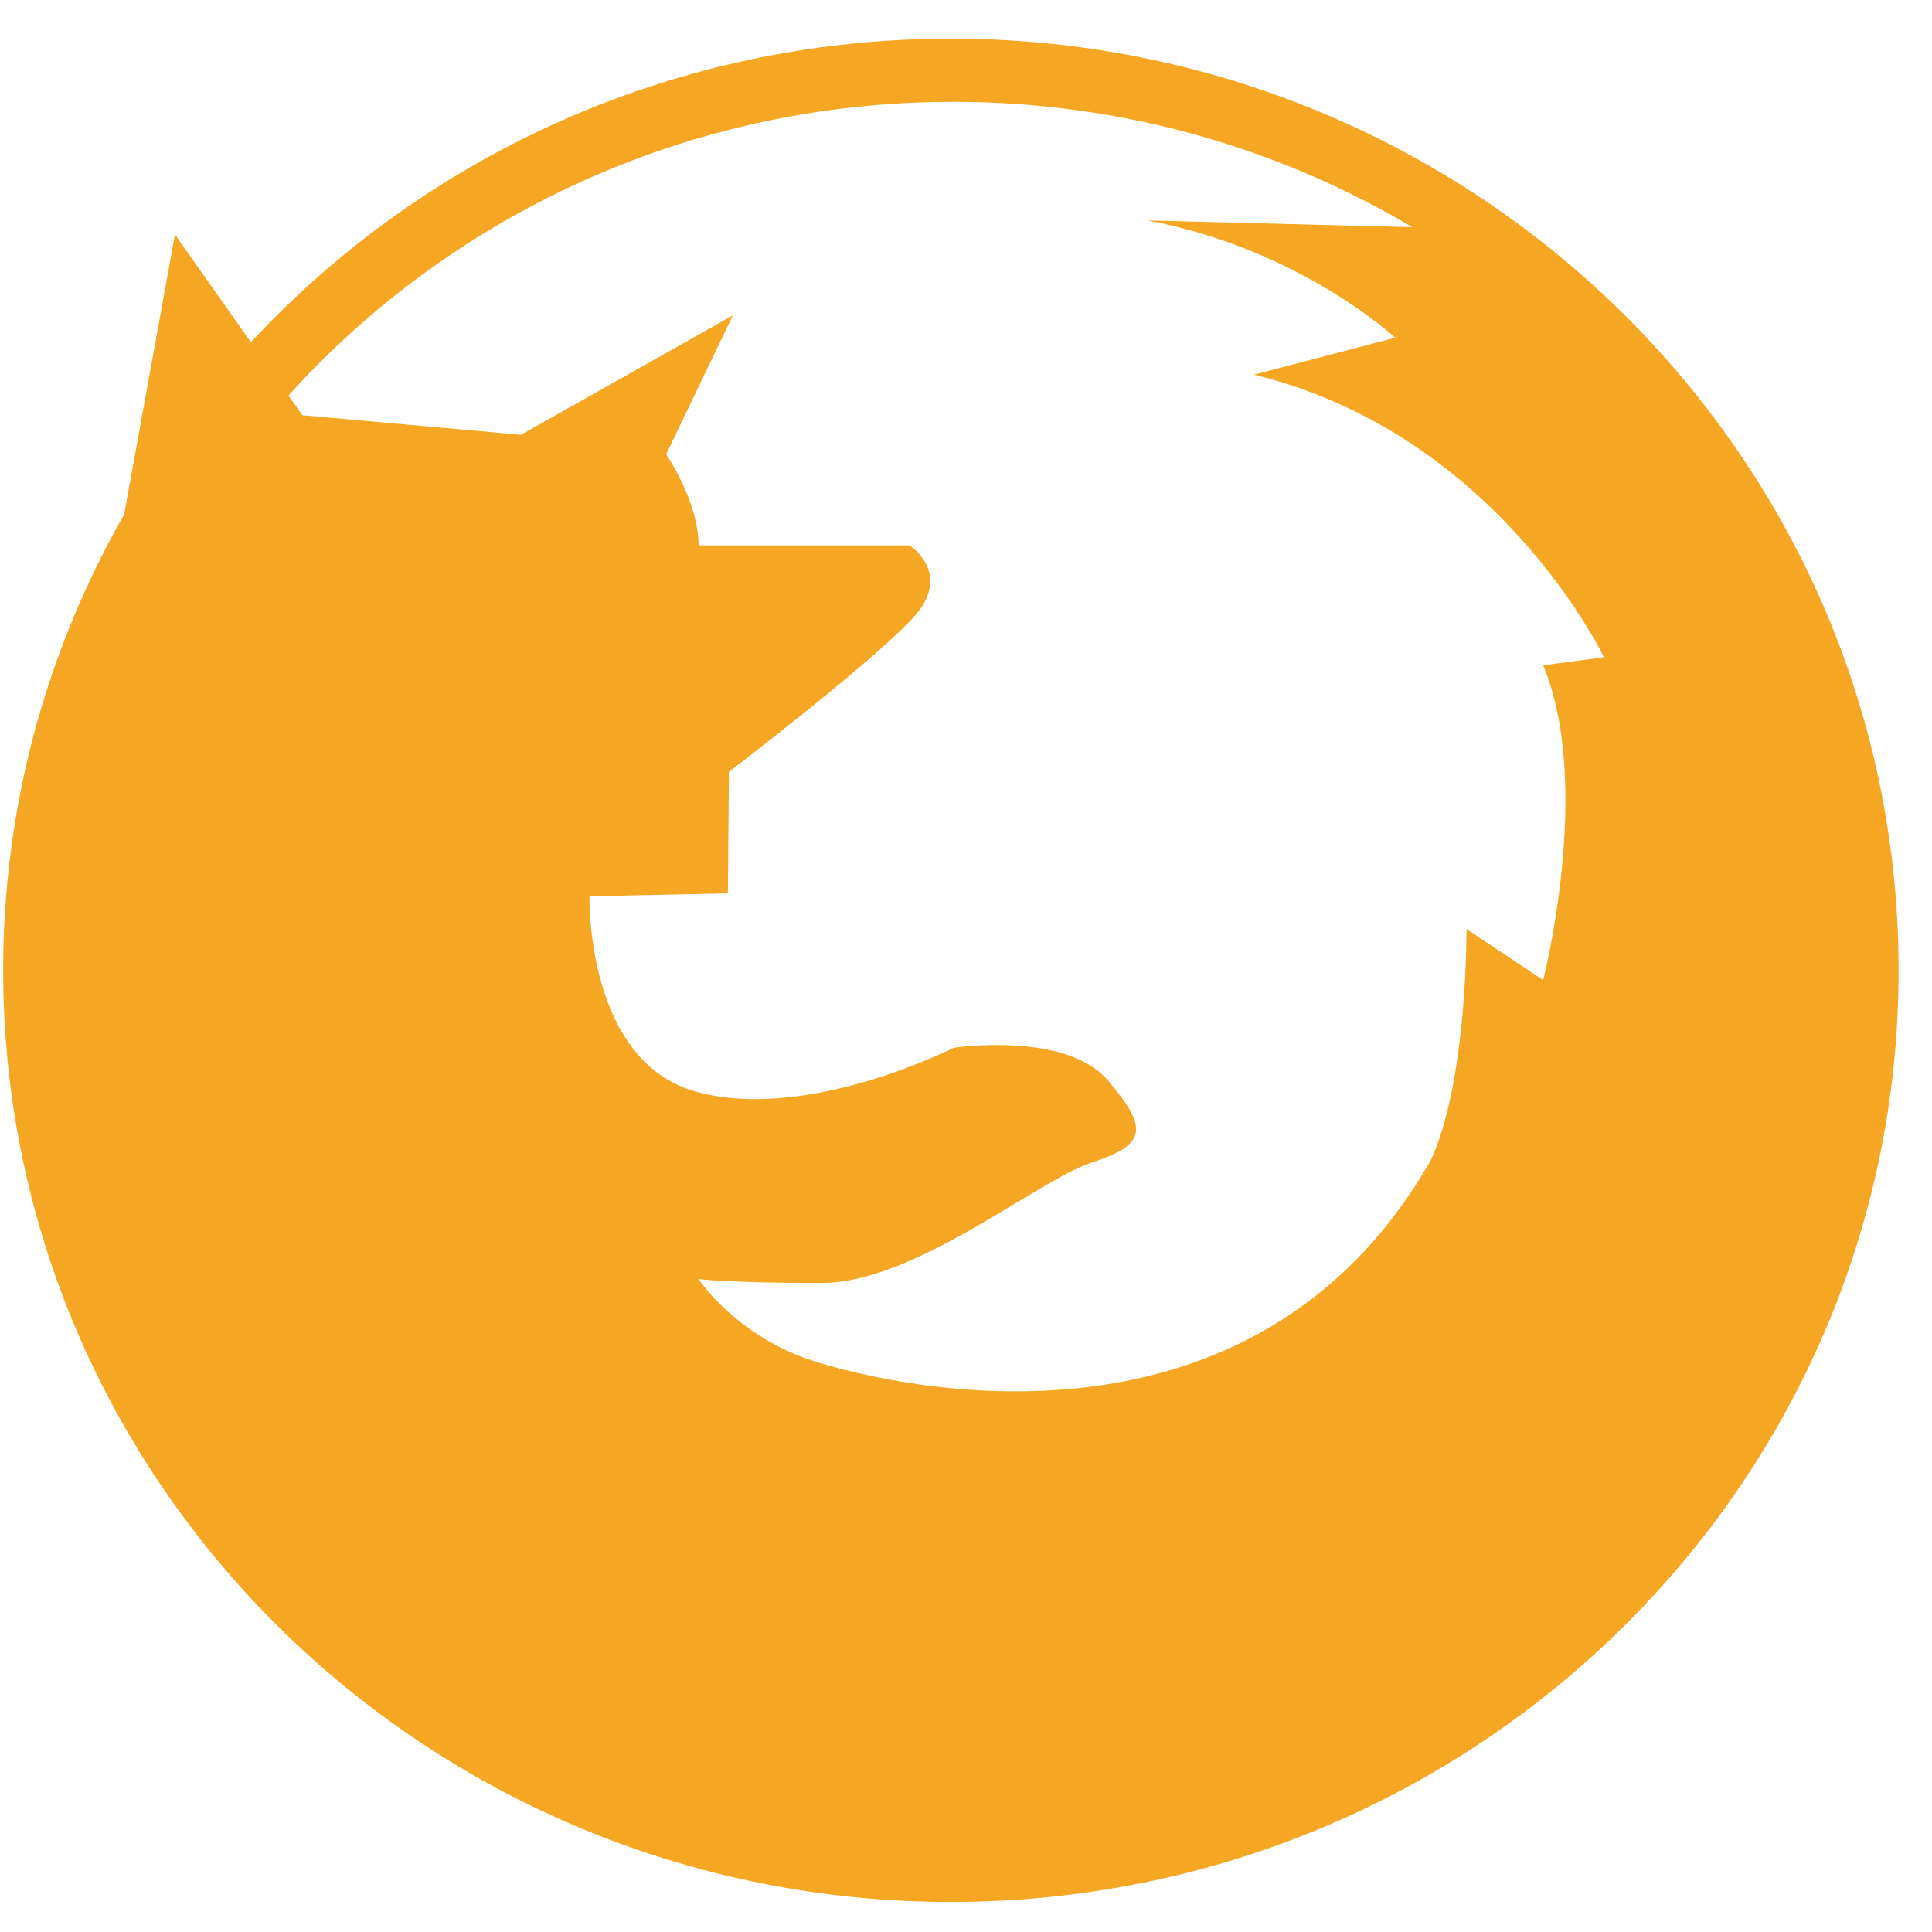
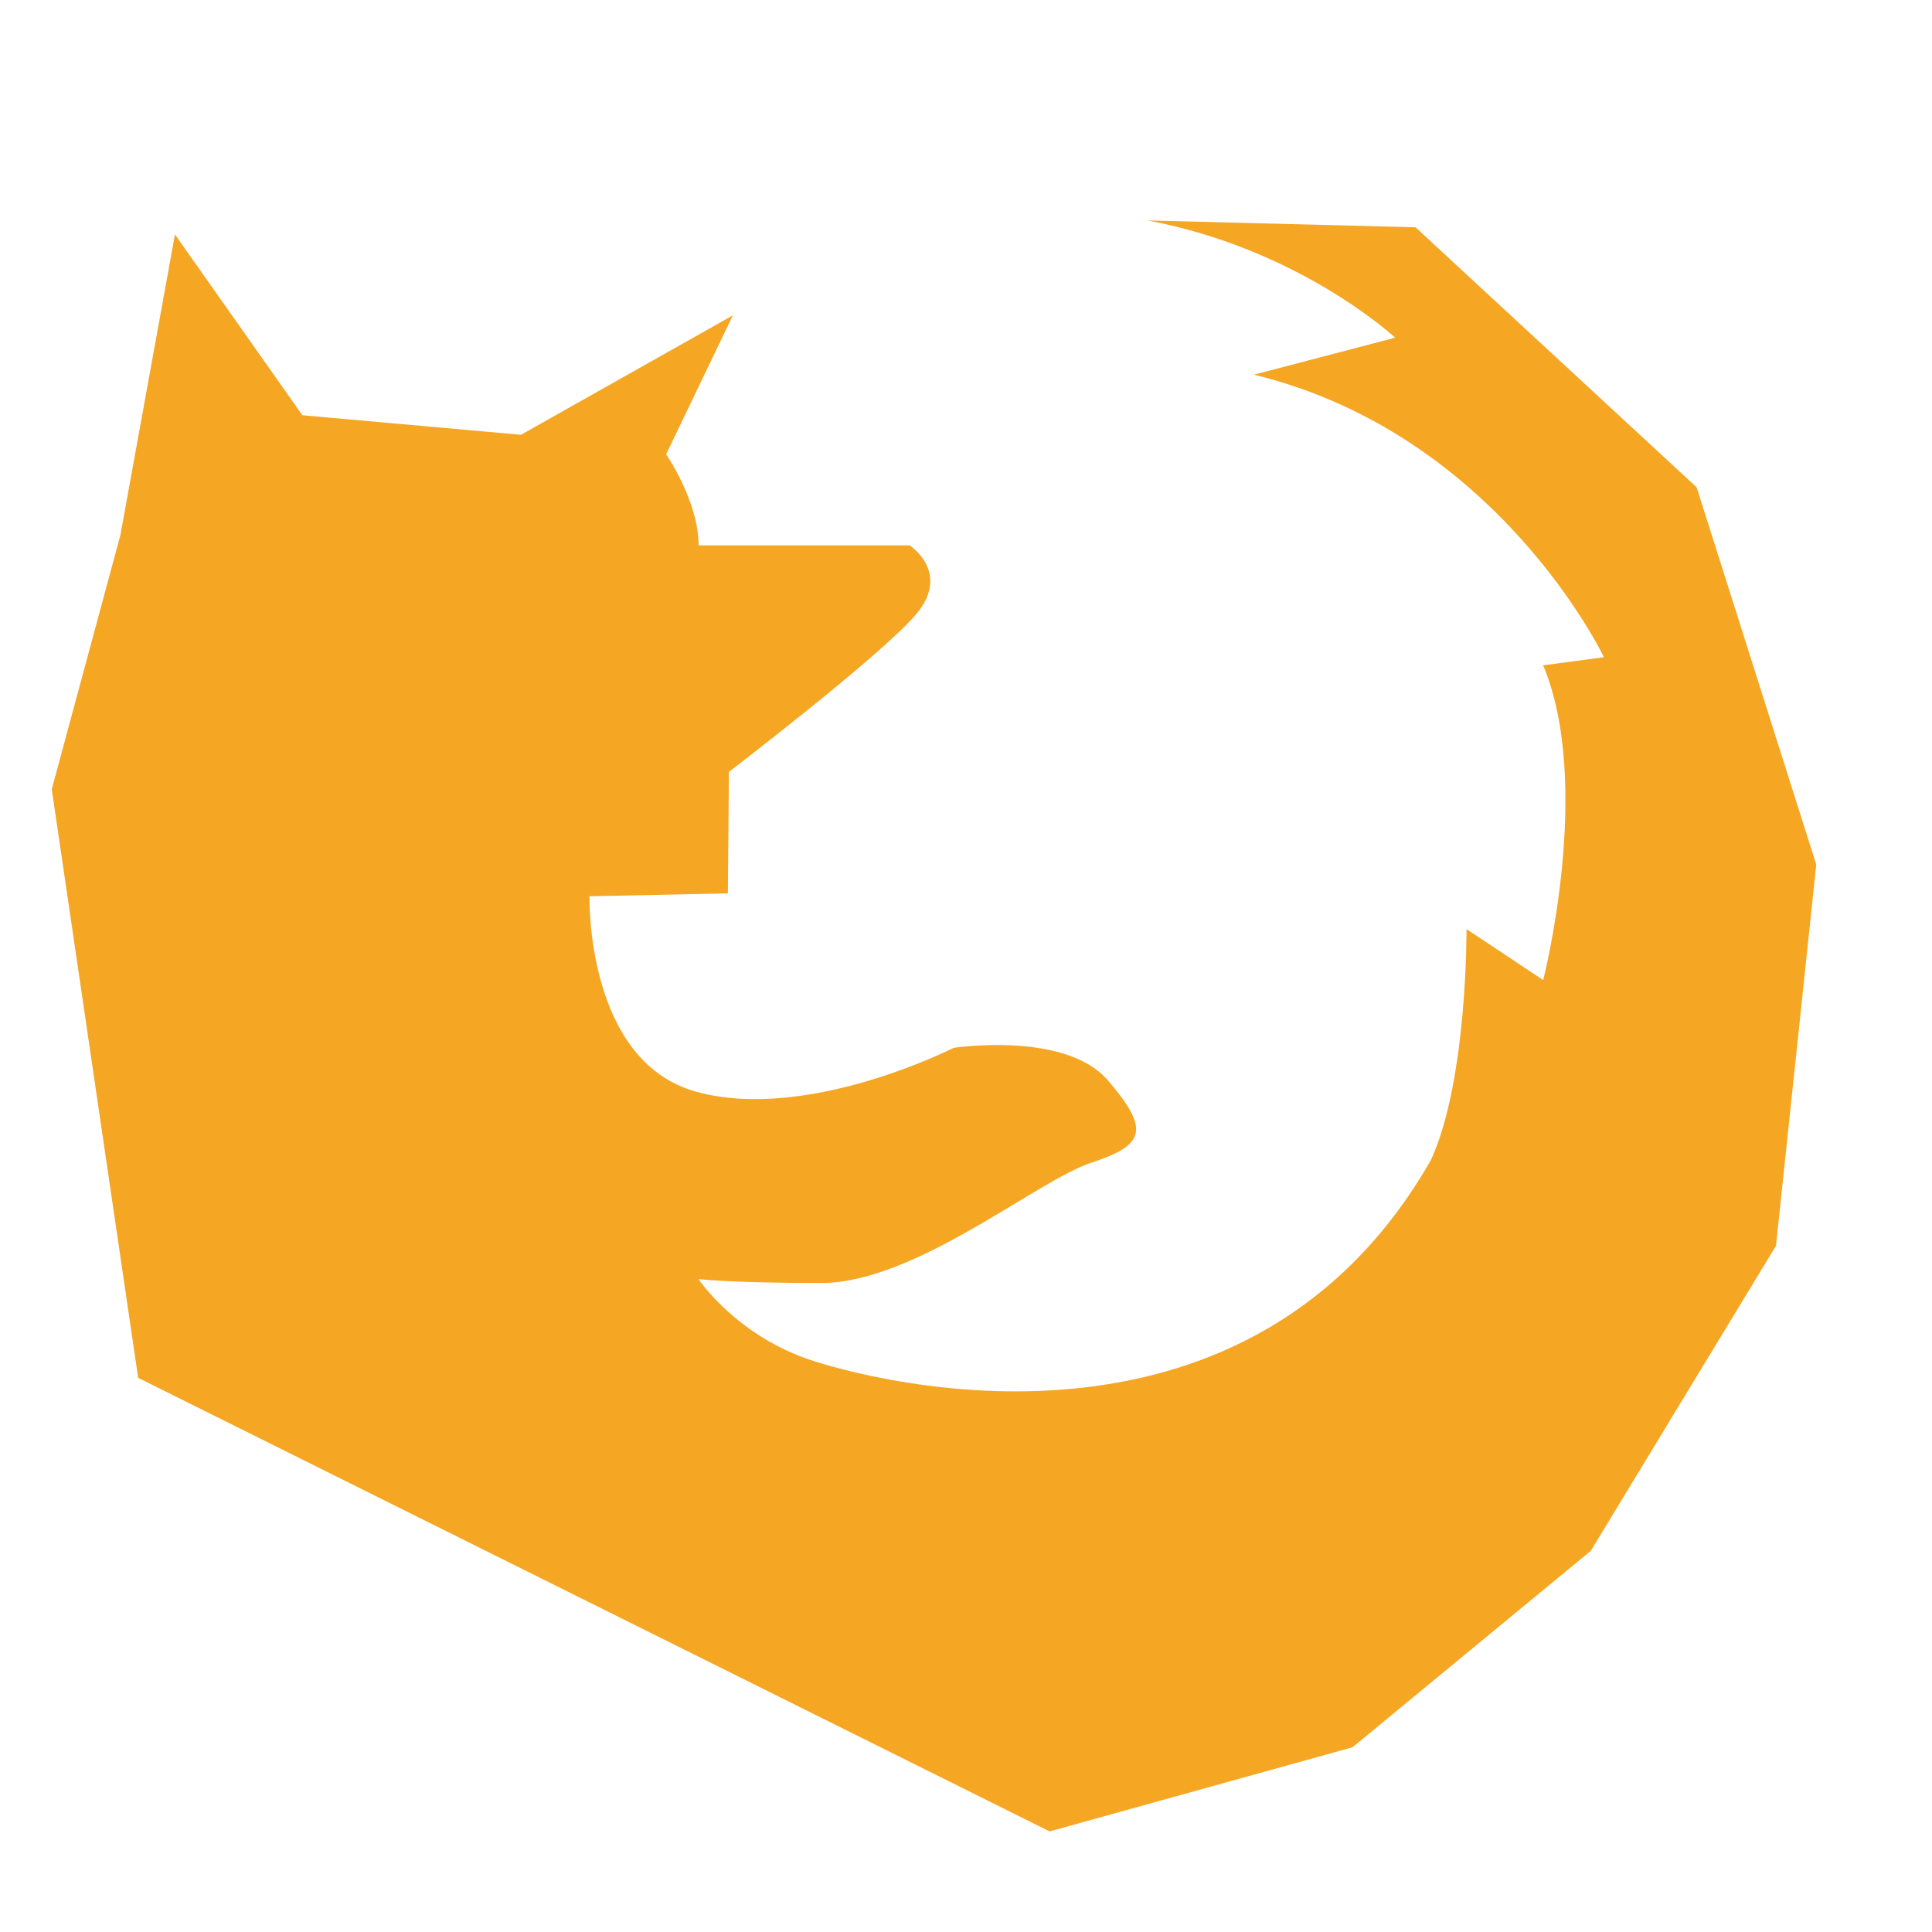
<svg xmlns="http://www.w3.org/2000/svg" xmlns:xlink="http://www.w3.org/1999/xlink" width="43" height="43" viewBox="0 0 43 43" version="1.1">
  <title>img</title>
  <desc>Created using Figma</desc>
  <g id="Canvas" transform="translate(-366 -366)">
    <g id="img">
      <g id="Oval 1">
        <use xlink:href="#path0_fill" transform="translate(366.071 366.86)" fill="#F5A623" />
      </g>
      <g id="Path 17">
        <use xlink:href="#path1_fill" transform="translate(367.152 370.906)" fill="#F5A623" />
      </g>
    </g>
  </g>
  <defs>
-     <path id="path0_fill" fill-rule="evenodd" d="M 42.186 20.735C 42.186 32.187 32.743 41.471 21.093 41.471C 9.444 41.471 0 32.187 0 20.735C 0 9.284 9.444 0 21.093 0C 32.743 0 42.186 9.284 42.186 20.735ZM 38.611 20.735C 38.611 31.411 32.589 37.76 21.69 37.76C 10.792 37.76 2.734 31.411 2.734 20.735C 2.734 19.927 2.674 19.131 2.616 18.348C 2.471 16.419 2.334 14.579 3.112 12.869C 6.188 6.114 13.104 1.406 21.143 1.406C 24.886 1.406 28.385 2.426 31.367 4.199C 31.555 4.311 31.465 4.588 31.375 4.865C 31.288 5.134 31.201 5.403 31.367 5.523C 36.2 9.018 38.611 14.183 38.611 20.735Z" />
-     <path id="path1_fill" fill-rule="evenodd" d="M 2.742 0.313L 5.578 4.336L 10.443 4.771L 15.159 2.113L 13.674 5.205C 13.674 5.205 14.396 6.249 14.396 7.233C 14.396 7.233 19.093 7.233 19.093 7.233C 19.093 7.233 20.036 7.84 19.224 8.782C 18.411 9.723 15.071 12.273 15.071 12.273L 15.048 14.977L 11.968 15.042C 11.968 15.042 11.875 18.716 14.349 19.394C 16.823 20.072 20.074 18.415 20.074 18.415C 20.074 18.415 22.558 18.039 23.502 19.136C 24.446 20.233 24.34 20.579 23.134 20.973C 21.929 21.367 19.212 23.649 17.13 23.649C 15.048 23.649 14.394 23.561 14.394 23.561C 14.394 23.561 15.242 24.844 16.971 25.391C 18.7 25.938 26.706 27.893 30.697 20.91C 31.511 19.136 31.488 15.773 31.488 15.773L 33.194 16.907C 33.194 16.907 34.309 12.57 33.194 9.902C 33.194 9.902 34.546 9.721 34.546 9.721C 34.546 9.721 32.187 4.754 26.757 3.433C 26.757 3.433 29.9 2.61 29.9 2.61C 29.9 2.61 27.779 0.633 24.384 0L 30.353 0.153L 36.609 5.939L 39.272 14.337L 38.376 22.82L 34.254 29.61L 28.951 33.982L 22.209 35.855L 11.564 34.419L 1.923 25.76L 0 12.66L 1.528 7.003L 2.742 0.313Z" />
+     <path id="path1_fill" fill-rule="evenodd" d="M 2.742 0.313L 5.578 4.336L 10.443 4.771L 15.159 2.113L 13.674 5.205C 13.674 5.205 14.396 6.249 14.396 7.233C 14.396 7.233 19.093 7.233 19.093 7.233C 19.093 7.233 20.036 7.84 19.224 8.782C 18.411 9.723 15.071 12.273 15.071 12.273L 15.048 14.977L 11.968 15.042C 11.968 15.042 11.875 18.716 14.349 19.394C 16.823 20.072 20.074 18.415 20.074 18.415C 20.074 18.415 22.558 18.039 23.502 19.136C 24.446 20.233 24.34 20.579 23.134 20.973C 21.929 21.367 19.212 23.649 17.13 23.649C 15.048 23.649 14.394 23.561 14.394 23.561C 14.394 23.561 15.242 24.844 16.971 25.391C 18.7 25.938 26.706 27.893 30.697 20.91C 31.511 19.136 31.488 15.773 31.488 15.773L 33.194 16.907C 33.194 16.907 34.309 12.57 33.194 9.902C 33.194 9.902 34.546 9.721 34.546 9.721C 34.546 9.721 32.187 4.754 26.757 3.433C 26.757 3.433 29.9 2.61 29.9 2.61C 29.9 2.61 27.779 0.633 24.384 0L 30.353 0.153L 36.609 5.939L 39.272 14.337L 38.376 22.82L 34.254 29.61L 28.951 33.982L 22.209 35.855L 1.923 25.76L 0 12.66L 1.528 7.003L 2.742 0.313Z" />
  </defs>
</svg>